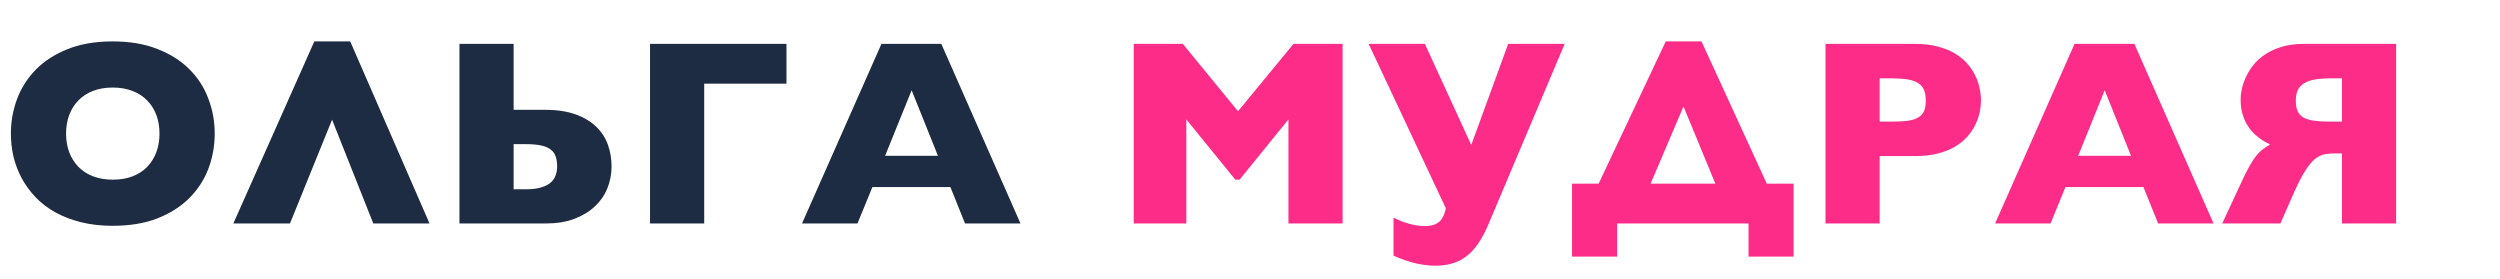
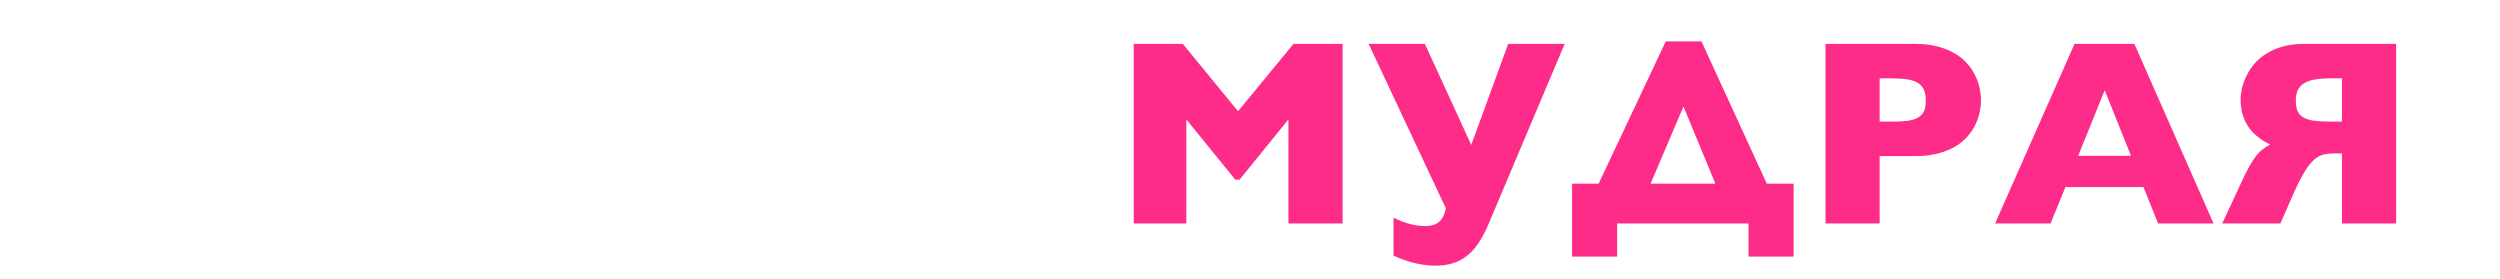
<svg xmlns="http://www.w3.org/2000/svg" width="179" height="20" viewBox="0 0 179 20" fill="none">
-   <path d="M15.373 9.562C15.373 10.446 15.221 11.287 14.918 12.085C14.615 12.883 14.157 13.585 13.545 14.191C12.939 14.797 12.178 15.28 11.263 15.638C10.354 15.991 9.29 16.167 8.071 16.167C7.236 16.167 6.476 16.08 5.789 15.907C5.103 15.734 4.487 15.496 3.943 15.193C3.405 14.89 2.938 14.531 2.542 14.117C2.146 13.696 1.815 13.242 1.549 12.753C1.29 12.264 1.095 11.751 0.965 11.213C0.841 10.669 0.779 10.118 0.779 9.562C0.779 8.727 0.922 7.916 1.206 7.131C1.497 6.339 1.939 5.634 2.533 5.016C3.133 4.397 3.89 3.902 4.806 3.531C5.727 3.154 6.816 2.965 8.071 2.965C9.296 2.965 10.366 3.148 11.281 3.513C12.197 3.871 12.957 4.354 13.563 4.96C14.17 5.566 14.621 6.268 14.918 7.066C15.221 7.858 15.373 8.689 15.373 9.562ZM4.731 9.562C4.731 10.044 4.806 10.489 4.954 10.898C5.109 11.3 5.328 11.649 5.613 11.946C5.897 12.236 6.247 12.462 6.661 12.623C7.076 12.784 7.546 12.864 8.071 12.864C8.609 12.864 9.086 12.784 9.5 12.623C9.921 12.456 10.27 12.227 10.548 11.937C10.833 11.64 11.049 11.29 11.198 10.888C11.346 10.486 11.42 10.044 11.42 9.562C11.42 9.085 11.346 8.646 11.198 8.244C11.049 7.842 10.833 7.496 10.548 7.205C10.27 6.908 9.921 6.679 9.5 6.519C9.086 6.352 8.609 6.268 8.071 6.268C7.546 6.268 7.076 6.348 6.661 6.509C6.247 6.67 5.897 6.896 5.613 7.187C5.328 7.477 5.109 7.827 4.954 8.235C4.806 8.637 4.731 9.079 4.731 9.562ZM26.728 16L23.777 8.569L20.762 16H16.708L22.506 2.965H25.076L30.754 16H26.728ZM32.897 3.142H36.775V7.864H39.038C39.898 7.864 40.628 7.975 41.228 8.198C41.828 8.414 42.316 8.708 42.694 9.079C43.077 9.45 43.355 9.88 43.529 10.369C43.702 10.857 43.788 11.374 43.788 11.918C43.788 12.475 43.686 13 43.482 13.495C43.278 13.99 42.975 14.423 42.573 14.794C42.177 15.165 41.688 15.459 41.107 15.675C40.526 15.892 39.855 16 39.094 16H32.897V3.142ZM36.775 10.322V13.551H37.684C38.092 13.551 38.435 13.511 38.714 13.43C38.998 13.35 39.227 13.238 39.4 13.096C39.573 12.954 39.697 12.784 39.771 12.586C39.852 12.382 39.892 12.159 39.892 11.918C39.892 11.646 39.858 11.411 39.79 11.213C39.728 11.015 39.614 10.851 39.447 10.721C39.286 10.585 39.063 10.486 38.779 10.424C38.494 10.356 38.129 10.322 37.684 10.322H36.775ZM46.543 16V3.142H56.312V5.99H50.421V16H46.543ZM62.463 13.393L61.396 16H57.425L63.112 3.142H67.398L73.067 16H69.096L68.048 13.393H62.463ZM67.157 11.157L65.274 6.463L63.372 11.157H67.157Z" fill="#1D2B43" />
  <path d="M81.174 3.142H84.691L88.643 7.966L92.614 3.142H96.13V16H92.252V8.55L88.754 12.864H88.448L84.941 8.55V16H81.174V3.142ZM97.994 3.142H102.02L105.342 10.378L107.986 3.142H112.031L106.557 16.093C106.328 16.631 106.084 17.085 105.824 17.456C105.564 17.834 105.28 18.137 104.971 18.366C104.661 18.601 104.324 18.768 103.959 18.867C103.601 18.972 103.202 19.024 102.763 19.024C102.459 19.024 102.163 19 101.872 18.95C101.581 18.907 101.306 18.848 101.046 18.774C100.786 18.7 100.548 18.619 100.332 18.533C100.115 18.452 99.93 18.375 99.775 18.301V15.582C100.146 15.774 100.527 15.923 100.916 16.028C101.306 16.133 101.686 16.186 102.057 16.186C102.453 16.186 102.772 16.093 103.013 15.907C103.254 15.722 103.424 15.391 103.523 14.915L97.994 3.142ZM112.559 13.152H114.461L119.267 2.965H121.827L126.503 13.152H128.423V18.375H125.195V16H115.788V18.375H112.559V13.152ZM118.181 13.152H122.82L120.538 7.623L118.181 13.152ZM137.125 3.142C137.725 3.142 138.257 3.203 138.721 3.327C139.185 3.445 139.59 3.605 139.936 3.81C140.289 4.014 140.586 4.252 140.827 4.524C141.068 4.79 141.263 5.074 141.411 5.377C141.56 5.674 141.668 5.98 141.736 6.296C141.804 6.605 141.838 6.902 141.838 7.187C141.838 7.471 141.804 7.768 141.736 8.077C141.668 8.38 141.56 8.68 141.411 8.977C141.263 9.274 141.068 9.555 140.827 9.821C140.586 10.087 140.289 10.322 139.936 10.526C139.59 10.724 139.185 10.882 138.721 10.999C138.257 11.117 137.725 11.176 137.125 11.176H134.583V16H130.705V3.142H137.125ZM134.583 5.609V8.708H135.418C135.876 8.708 136.259 8.689 136.568 8.652C136.884 8.609 137.137 8.532 137.329 8.42C137.527 8.309 137.669 8.158 137.756 7.966C137.843 7.768 137.886 7.514 137.886 7.205C137.886 6.896 137.843 6.639 137.756 6.435C137.669 6.231 137.527 6.067 137.329 5.943C137.137 5.82 136.884 5.733 136.568 5.684C136.253 5.634 135.863 5.609 135.399 5.609H134.583ZM147.886 13.393L146.82 16H142.849L148.536 3.142H152.822L158.49 16H154.52L153.471 13.393H147.886ZM152.581 11.157L150.697 6.463L148.796 11.157H152.581ZM171.562 3.142V16H167.684V10.981H167.248C166.957 10.981 166.691 11.003 166.45 11.046C166.215 11.089 165.983 11.2 165.754 11.38C165.532 11.559 165.303 11.835 165.068 12.206C164.833 12.57 164.57 13.075 164.279 13.718L163.277 16H159.112L160.41 13.207C160.658 12.657 160.874 12.221 161.06 11.899C161.245 11.572 161.416 11.312 161.57 11.12C161.731 10.928 161.886 10.78 162.034 10.675C162.189 10.563 162.356 10.452 162.535 10.341C162.448 10.297 162.334 10.239 162.192 10.165C162.056 10.09 161.91 9.994 161.756 9.877C161.601 9.759 161.443 9.62 161.283 9.459C161.128 9.292 160.986 9.098 160.856 8.875C160.732 8.652 160.63 8.399 160.55 8.114C160.469 7.824 160.429 7.496 160.429 7.131C160.429 6.89 160.46 6.624 160.522 6.333C160.59 6.042 160.695 5.749 160.837 5.452C160.979 5.155 161.165 4.867 161.394 4.589C161.629 4.311 161.913 4.066 162.247 3.856C162.588 3.639 162.98 3.466 163.426 3.336C163.877 3.207 164.39 3.142 164.966 3.142H171.562ZM166.867 5.609C166.435 5.609 166.06 5.637 165.745 5.693C165.436 5.742 165.179 5.832 164.975 5.962C164.771 6.086 164.619 6.25 164.52 6.454C164.428 6.658 164.381 6.908 164.381 7.205C164.381 7.502 164.421 7.749 164.502 7.947C164.588 8.139 164.728 8.294 164.919 8.411C165.117 8.522 165.371 8.6 165.68 8.643C165.995 8.686 166.385 8.708 166.849 8.708H167.684V5.609H166.867Z" fill="#FE2C89" />
</svg>